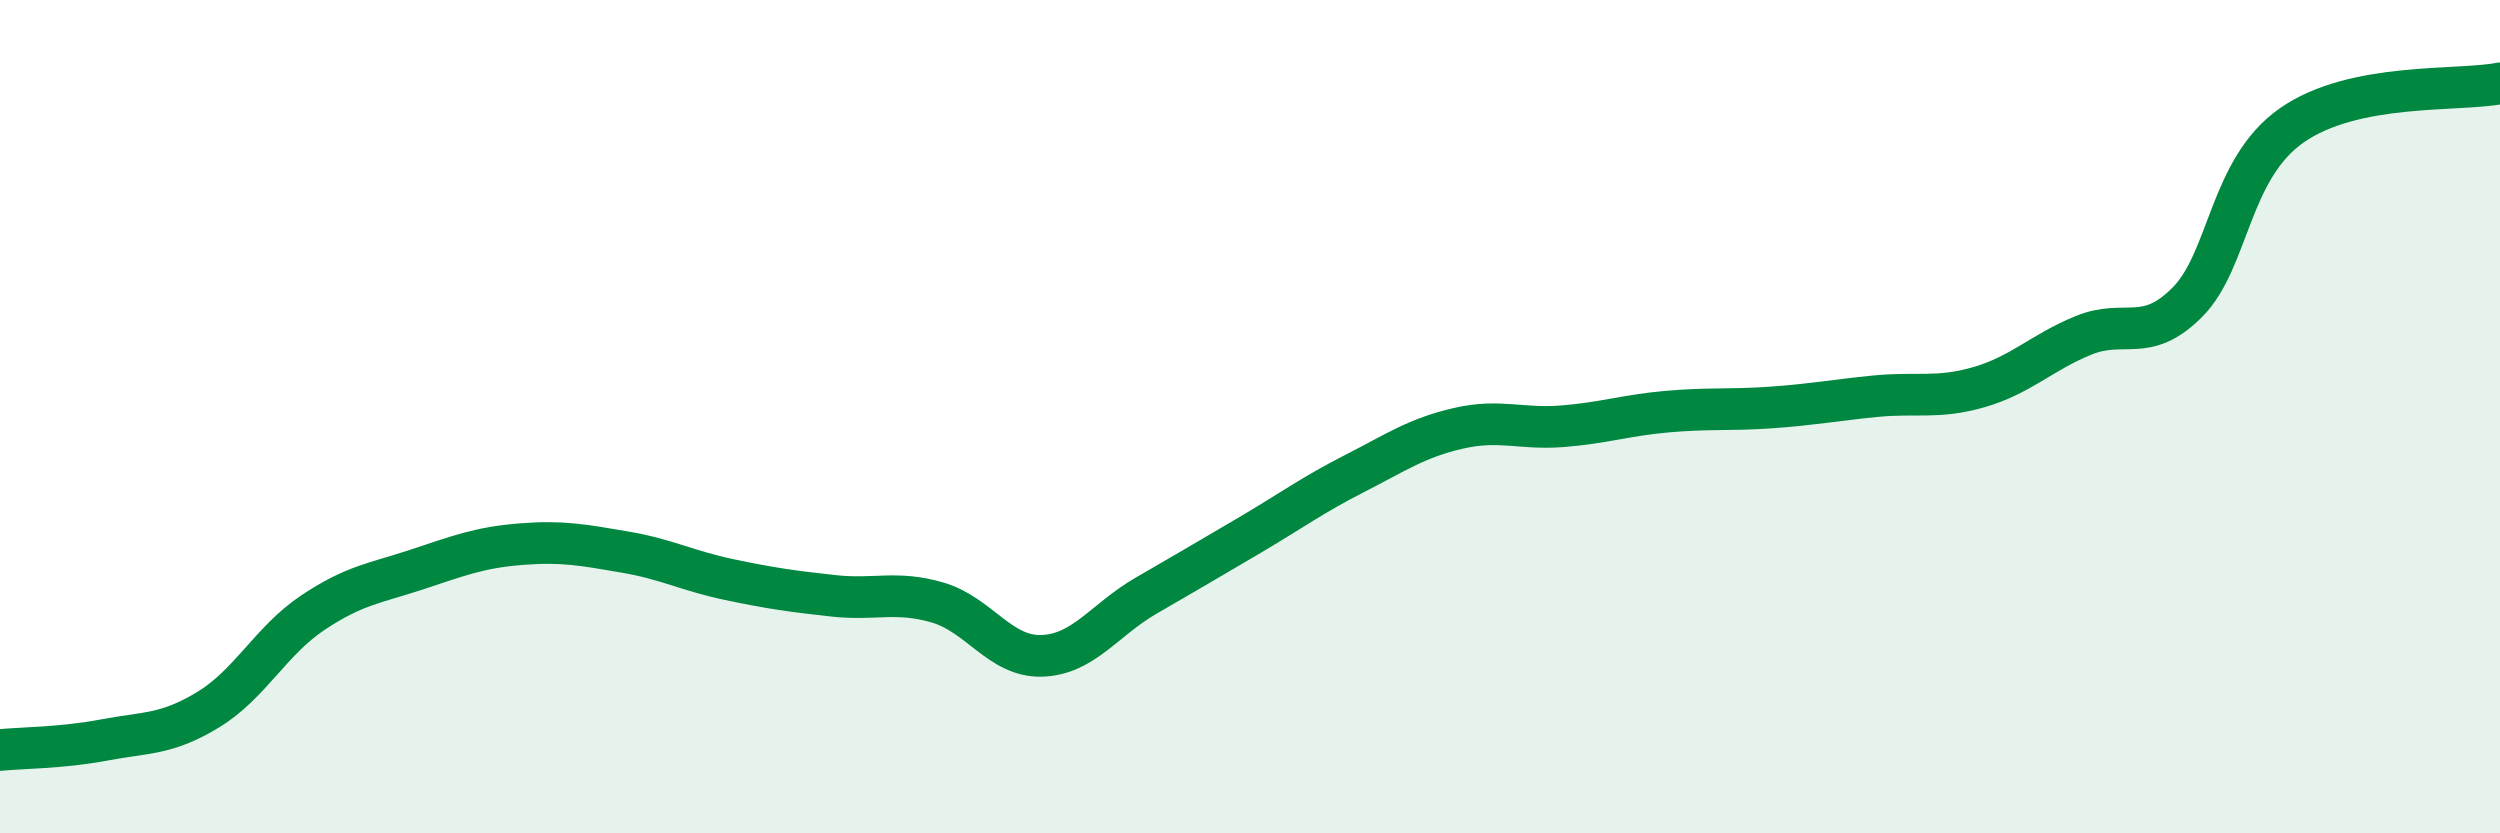
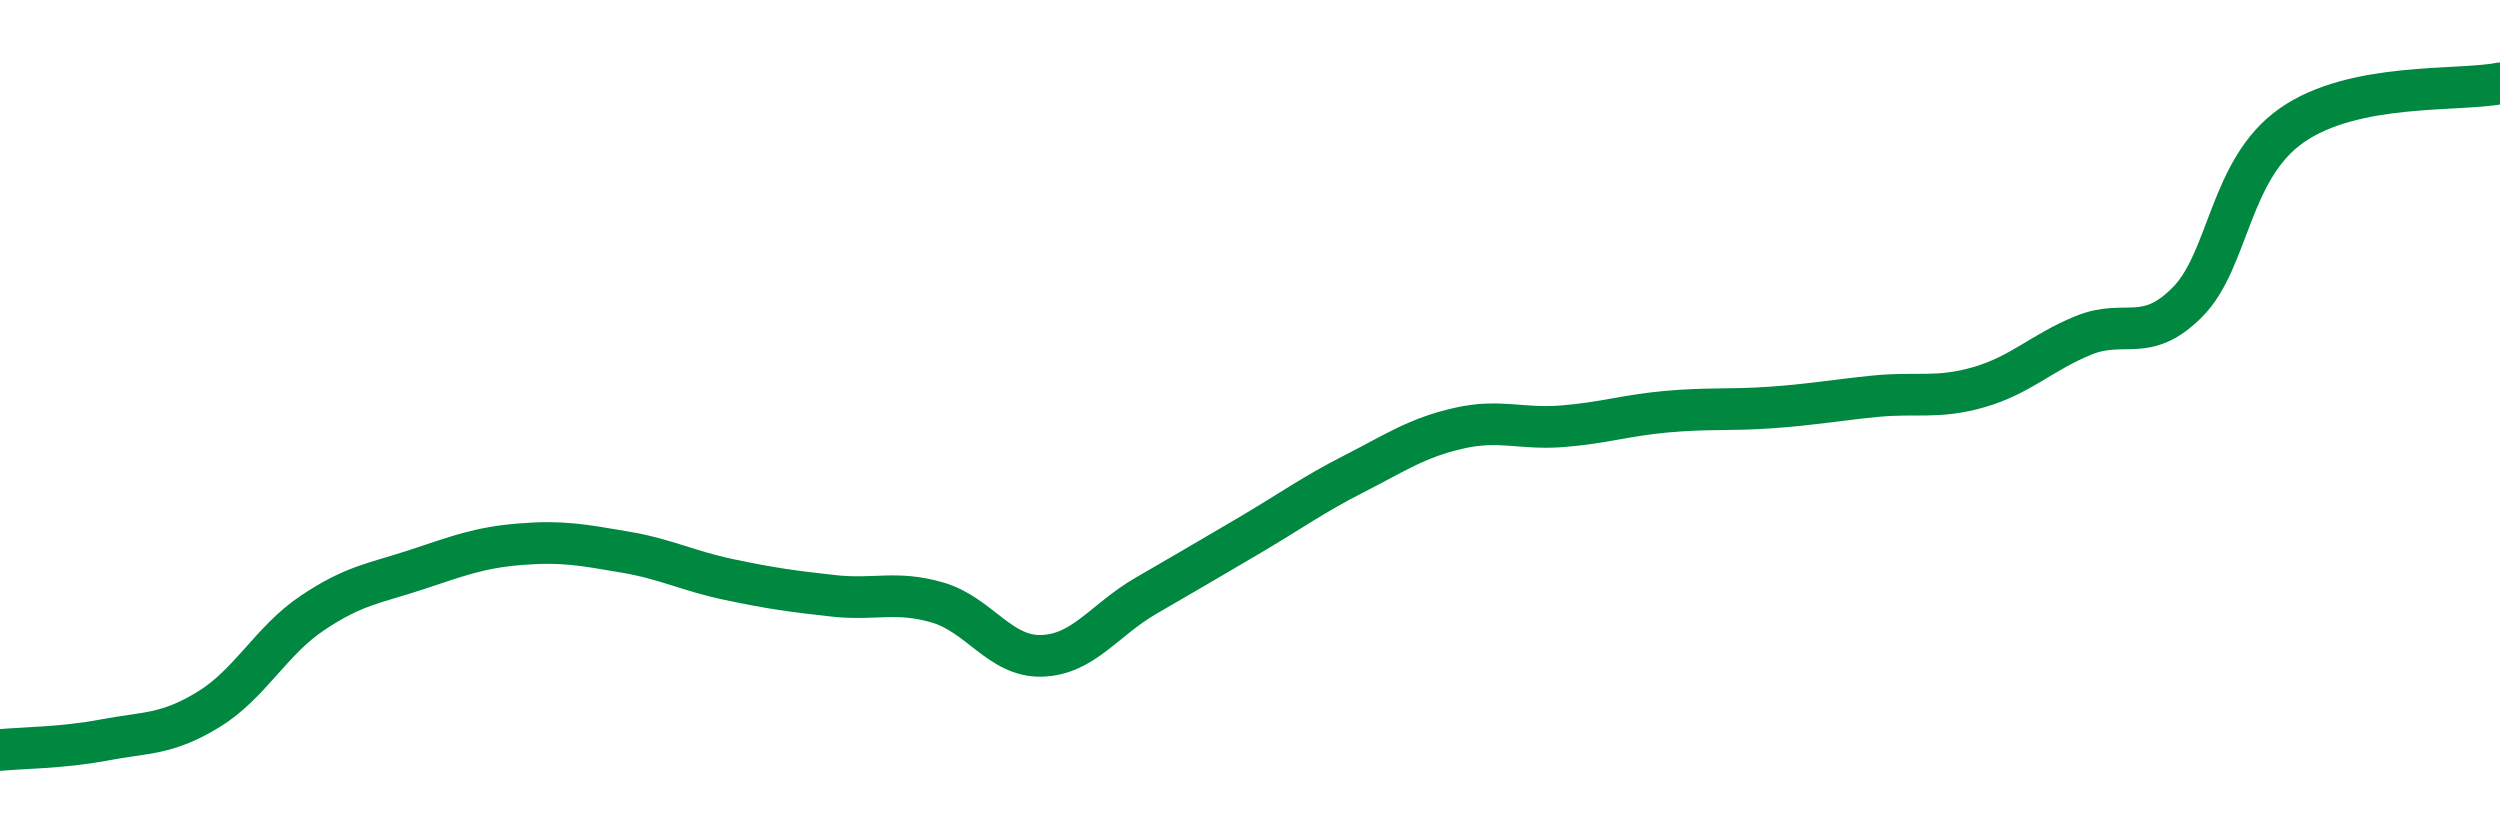
<svg xmlns="http://www.w3.org/2000/svg" width="60" height="20" viewBox="0 0 60 20">
-   <path d="M 0,18 C 0.5,17.95 1.5,17.95 2.5,17.76 C 3.5,17.57 4,17.64 5,17.03 C 6,16.42 6.5,15.38 7.5,14.71 C 8.5,14.04 9,14 10,13.67 C 11,13.34 11.5,13.14 12.5,13.06 C 13.5,12.98 14,13.08 15,13.25 C 16,13.42 16.5,13.7 17.5,13.91 C 18.5,14.12 19,14.19 20,14.3 C 21,14.41 21.5,14.17 22.5,14.46 C 23.5,14.75 24,15.77 25,15.74 C 26,15.71 26.5,14.88 27.5,14.3 C 28.5,13.72 29,13.43 30,12.84 C 31,12.25 31.5,11.88 32.5,11.37 C 33.5,10.86 34,10.51 35,10.28 C 36,10.05 36.5,10.31 37.5,10.23 C 38.5,10.15 39,9.97 40,9.88 C 41,9.79 41.5,9.85 42.5,9.78 C 43.5,9.71 44,9.61 45,9.51 C 46,9.41 46.5,9.58 47.5,9.29 C 48.5,9 49,8.46 50,8.05 C 51,7.64 51.5,8.26 52.5,7.25 C 53.5,6.24 53.5,4.06 55,3.01 C 56.5,1.96 59,2.2 60,2L60 20L0 20Z" fill="#008740" opacity="0.1" stroke-linecap="round" stroke-linejoin="round" />
  <path d="M 0,18 C 0.5,17.95 1.5,17.95 2.5,17.76 C 3.5,17.57 4,17.64 5,17.03 C 6,16.42 6.5,15.38 7.5,14.71 C 8.5,14.04 9,14 10,13.67 C 11,13.34 11.5,13.14 12.5,13.06 C 13.5,12.98 14,13.08 15,13.25 C 16,13.42 16.5,13.7 17.5,13.91 C 18.5,14.12 19,14.19 20,14.3 C 21,14.41 21.5,14.17 22.5,14.46 C 23.5,14.75 24,15.77 25,15.74 C 26,15.71 26.5,14.88 27.5,14.3 C 28.5,13.72 29,13.43 30,12.84 C 31,12.25 31.5,11.88 32.5,11.37 C 33.5,10.86 34,10.51 35,10.28 C 36,10.05 36.5,10.31 37.5,10.23 C 38.5,10.15 39,9.97 40,9.88 C 41,9.79 41.5,9.85 42.5,9.78 C 43.5,9.71 44,9.61 45,9.51 C 46,9.41 46.5,9.58 47.5,9.29 C 48.5,9 49,8.46 50,8.05 C 51,7.64 51.5,8.26 52.5,7.25 C 53.5,6.24 53.5,4.06 55,3.01 C 56.5,1.96 59,2.2 60,2" stroke="#008740" stroke-width="1" fill="none" stroke-linecap="round" stroke-linejoin="round" />
</svg>